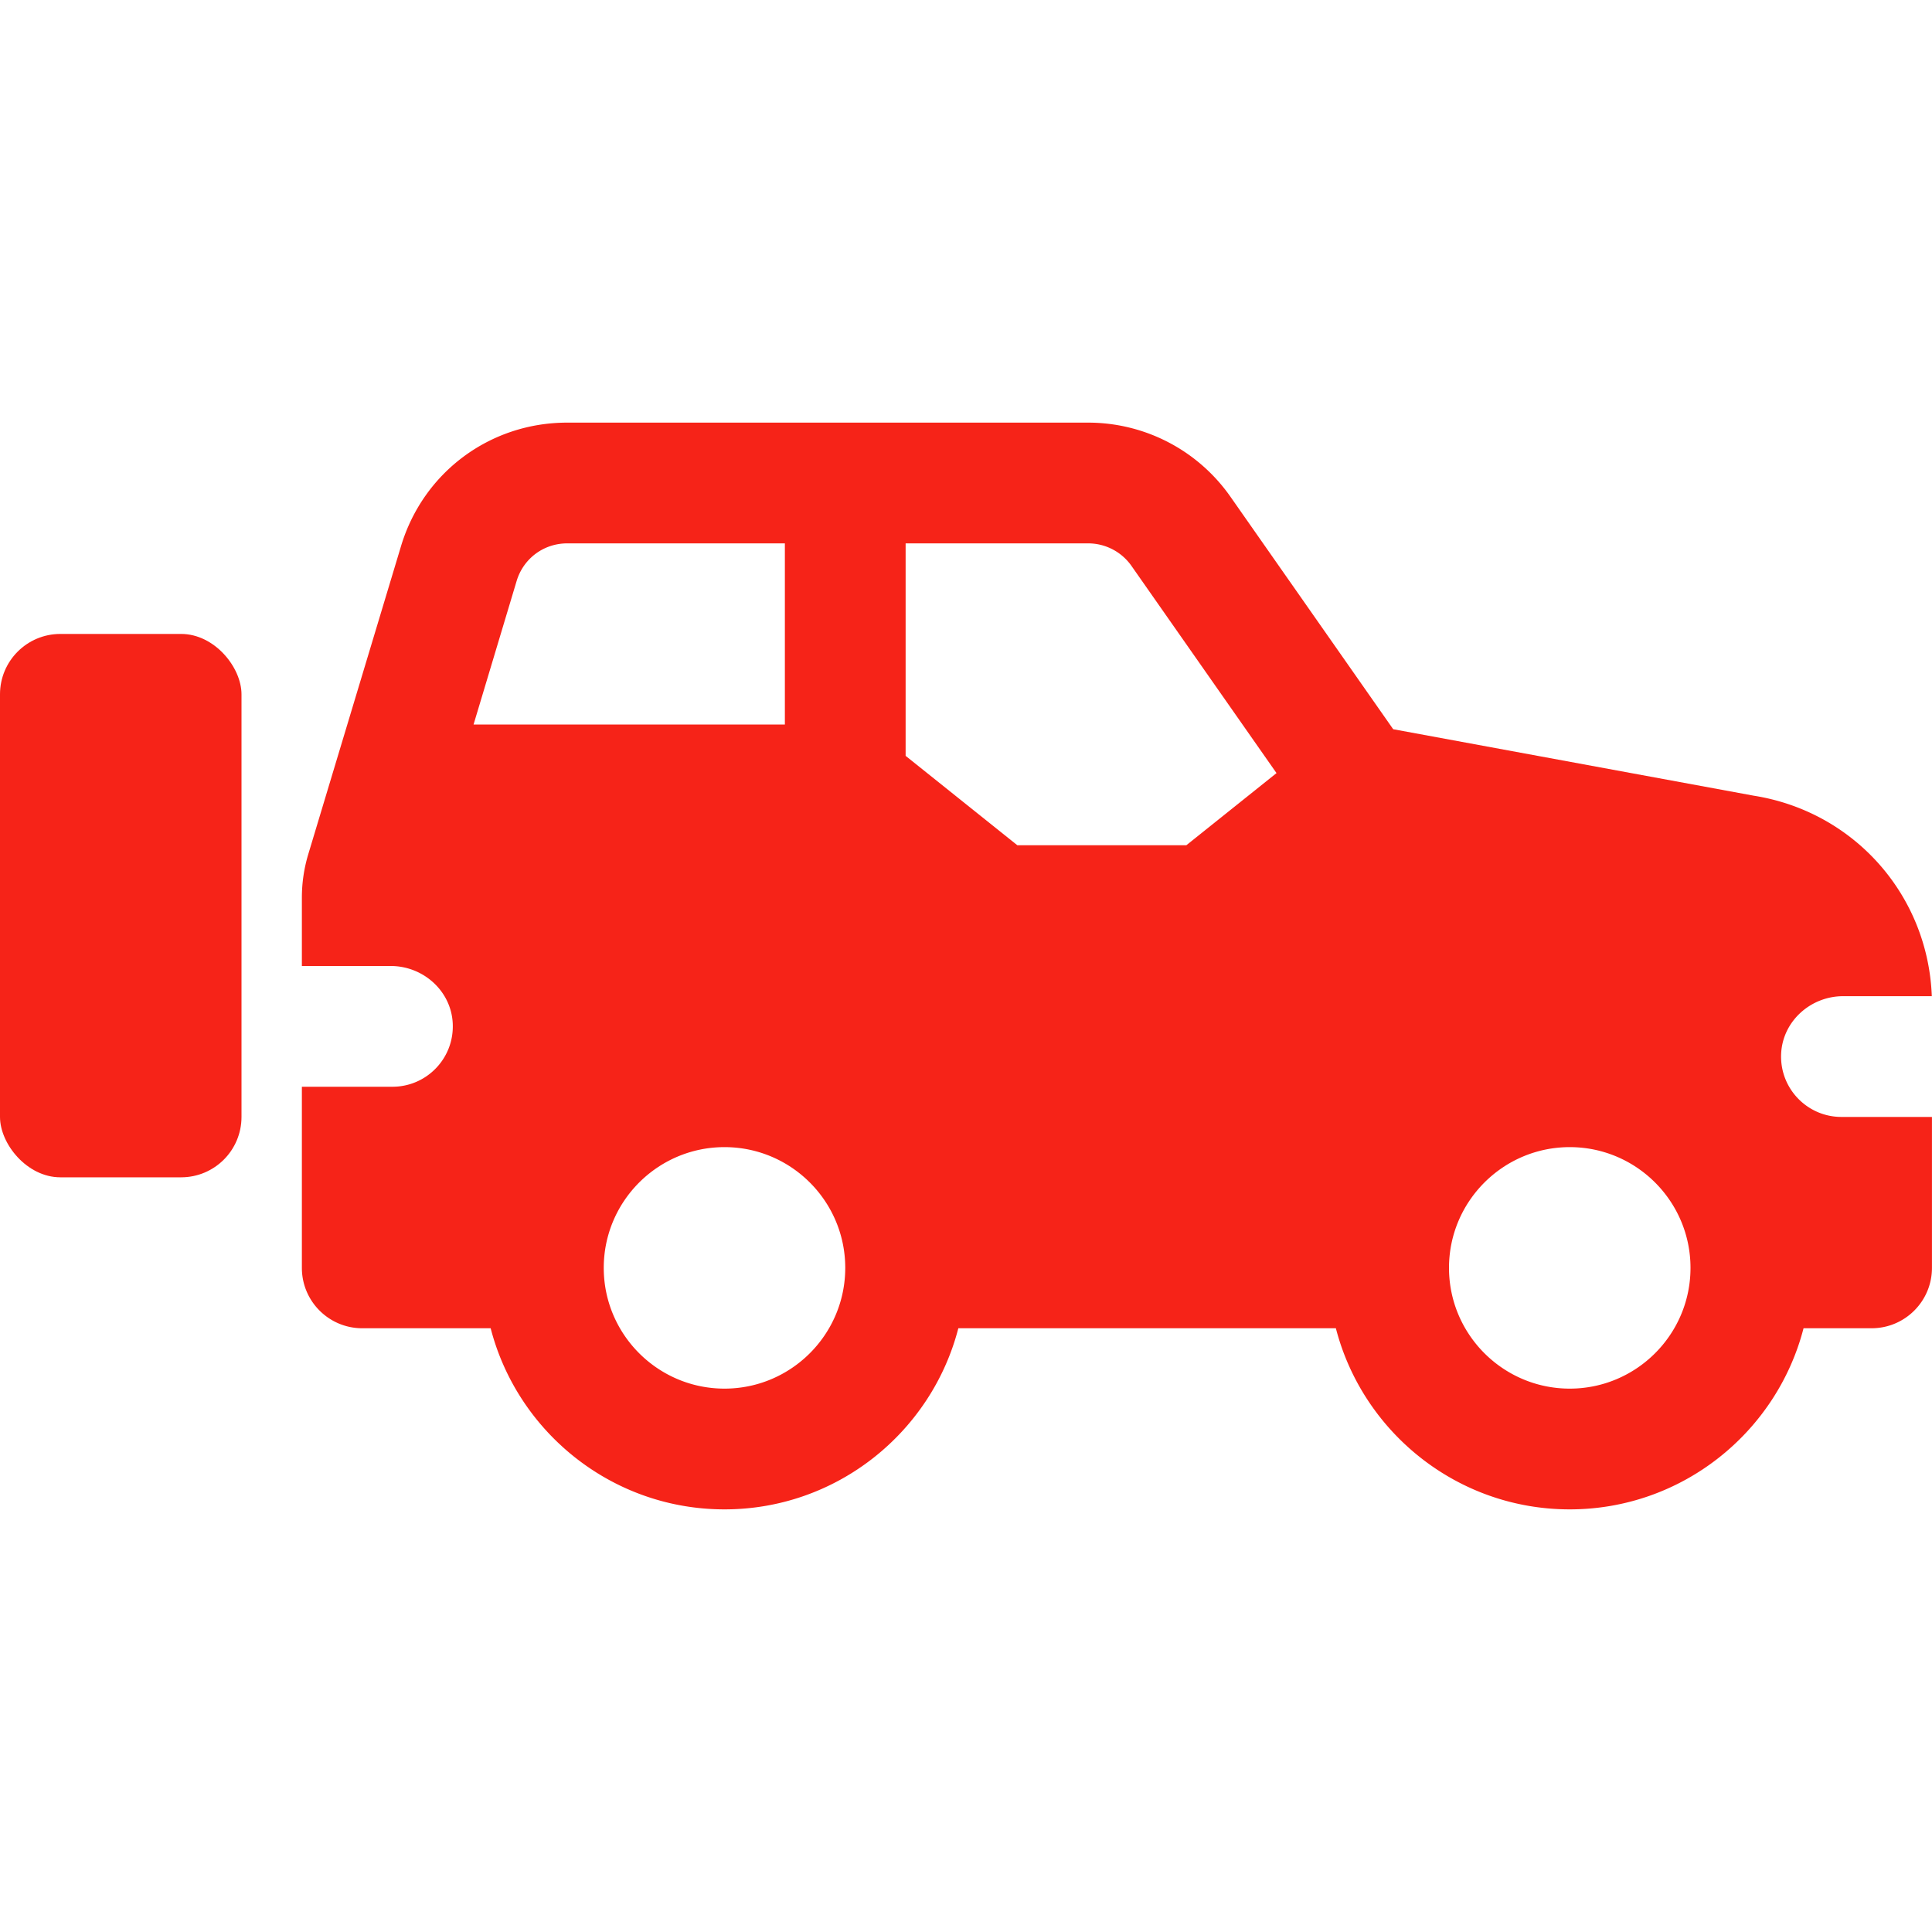
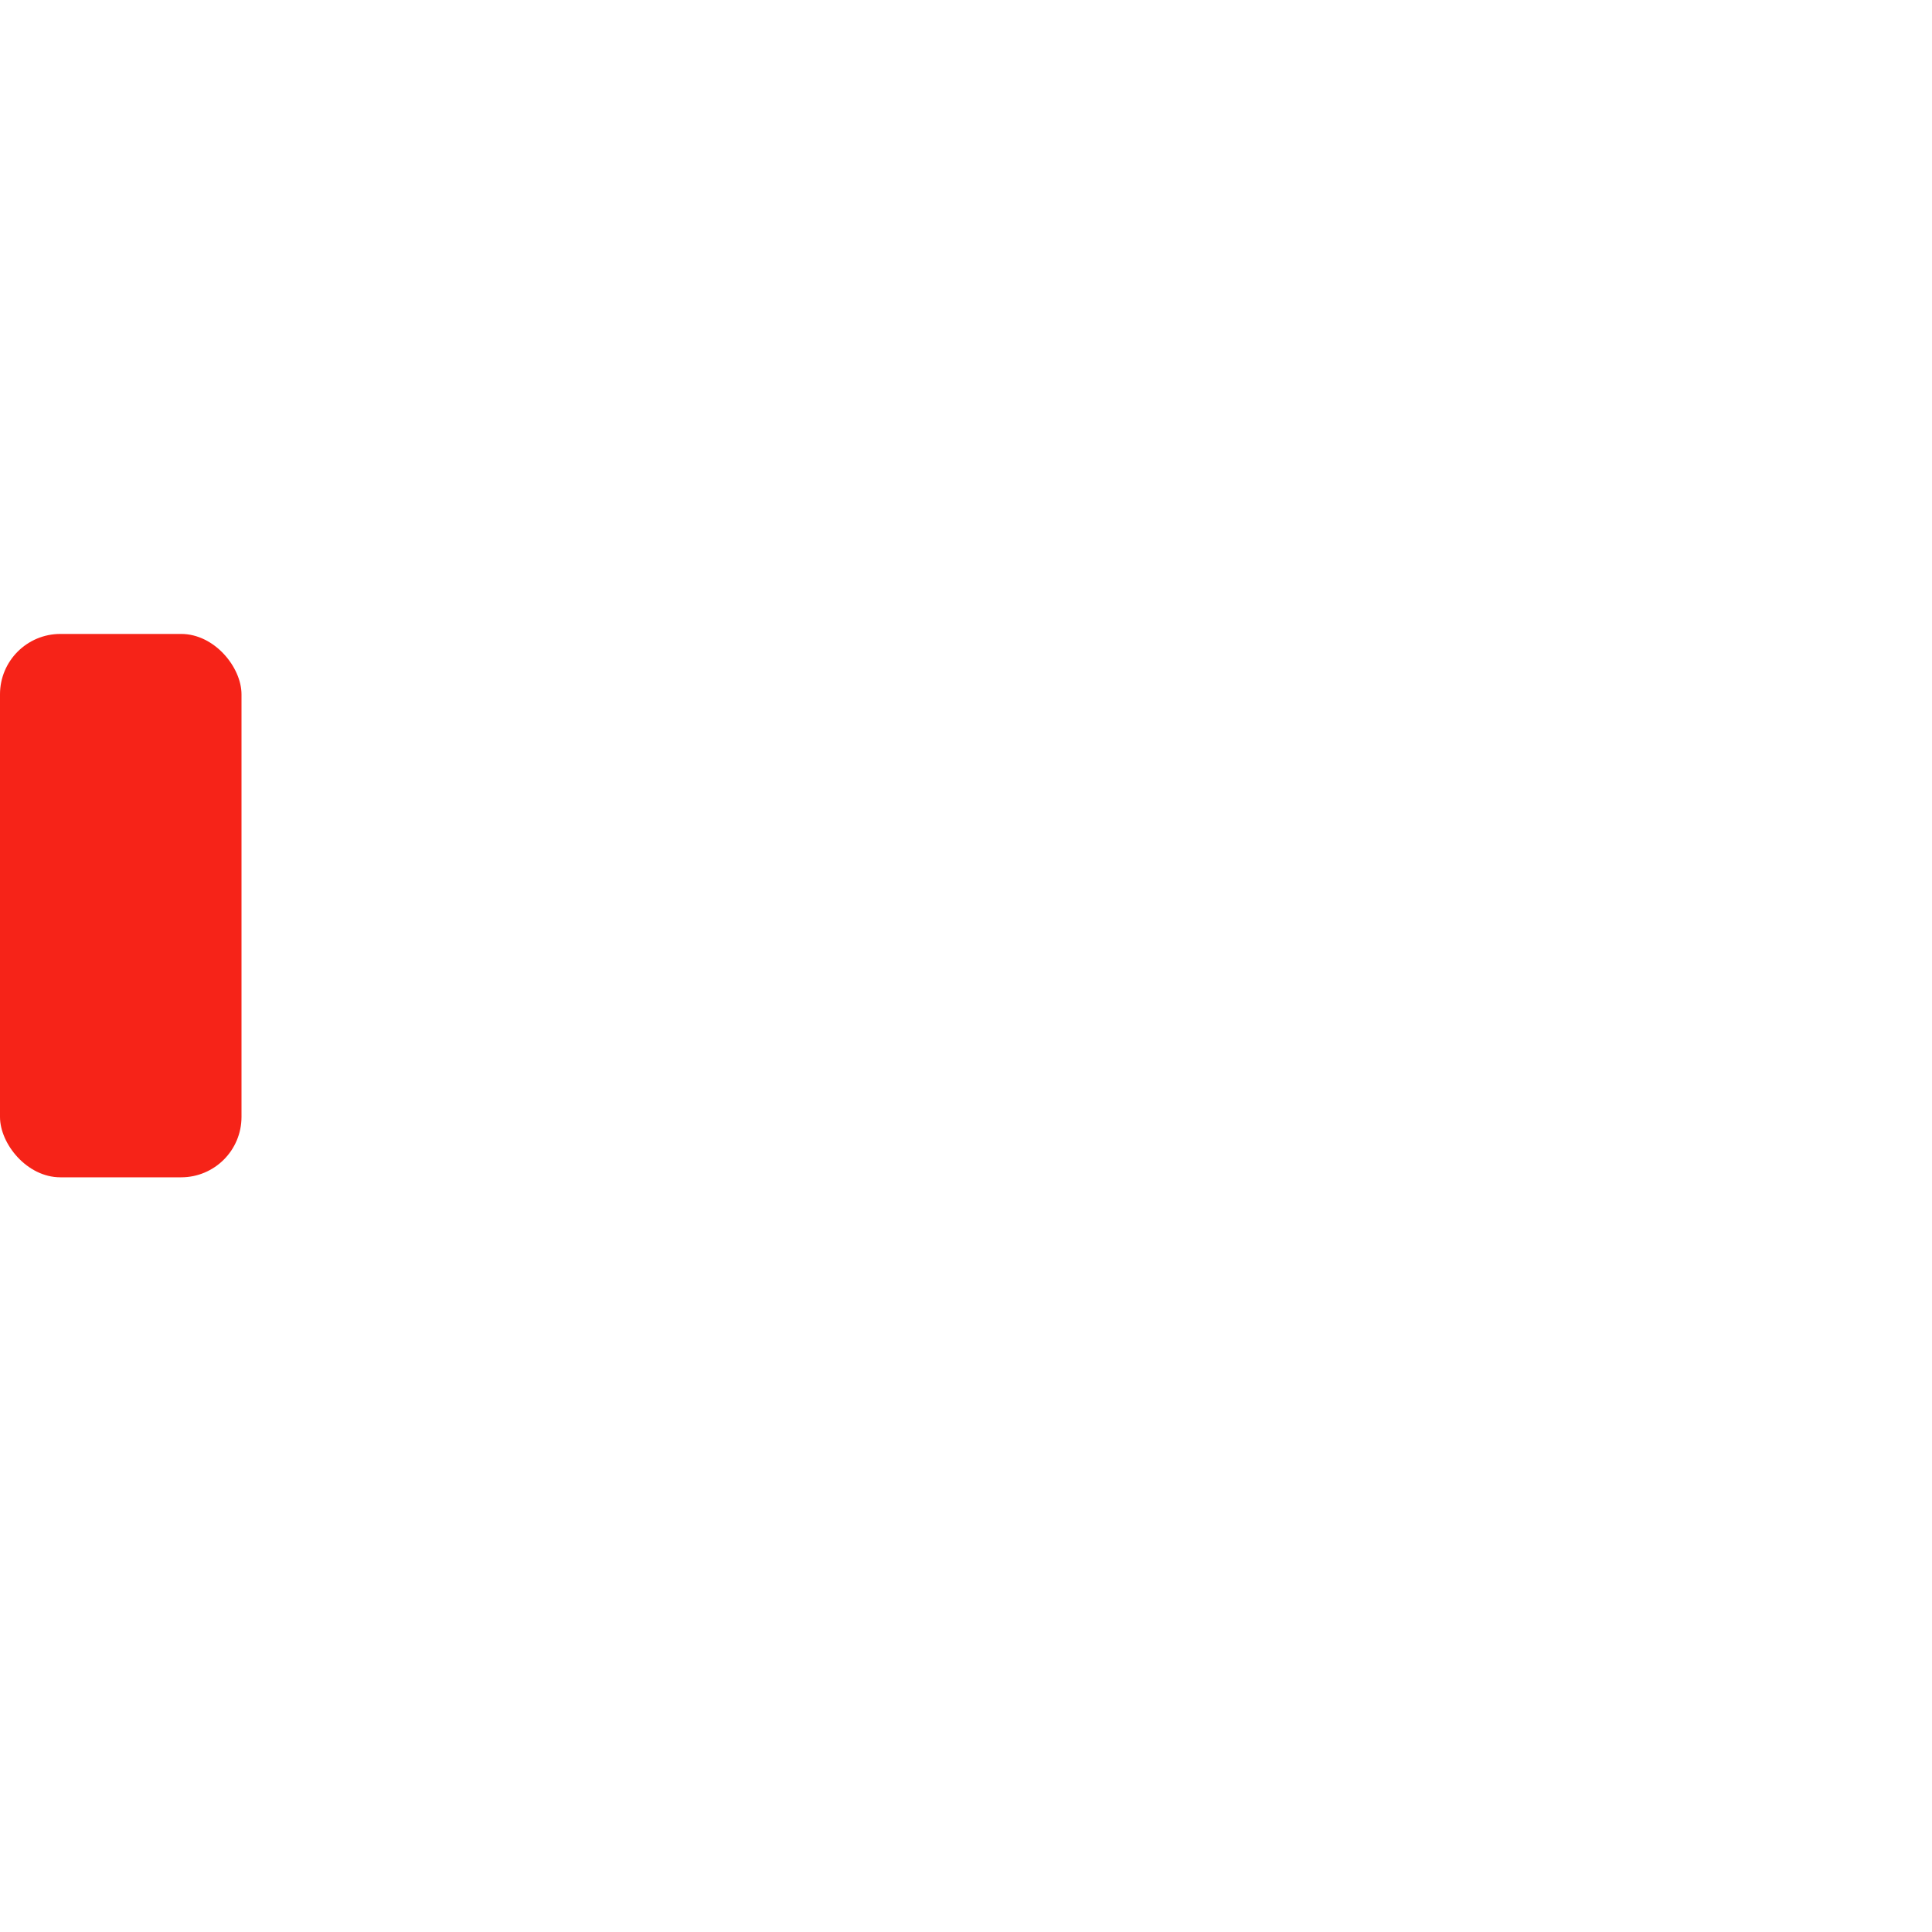
<svg xmlns="http://www.w3.org/2000/svg" version="1.1" width="512" height="512" x="0" y="0" viewBox="0 0 512 512" style="enable-background:new 0 0 512 512" xml:space="preserve" class="">
  <g>
    <rect width="64" height="144" y="168" rx="16" fill="#f62318" opacity="1" data-original="#000000" class="" />
-     <path d="M488 296c-9.09 0-16.41-7.59-15.98-16.77.41-8.61 7.82-15.23 16.43-15.23h23.5c-1.01-26.76-20.55-48.92-47.22-53.14l-95.52-17.61-43.14-61.63A46.03 46.03 0 0 0 288.38 112H150.32c-20.47 0-38.18 13.17-44.06 32.78L81.7 226.36c-1.13 3.74-1.7 7.63-1.7 11.53V256h23.55c8.62 0 16.03 6.62 16.43 15.23.43 9.19-6.89 16.77-15.98 16.77H80v48c0 8.84 7.16 16 16 16h34.03c7.12 27.57 32.21 48 61.97 48s54.85-20.43 61.97-48h100.05c7.12 27.57 32.21 48 61.97 48s54.85-20.43 61.97-48h18.03c8.84 0 16-7.16 16-16v-40h-24zM125.5 192l11.41-38.02c1.79-5.97 7.18-9.98 13.41-9.98H208v48zM192 368c-17.65 0-32-14.35-32-32s14.35-32 32-32 32 14.35 32 32-14.35 32-32 32zm122.39-144h-44.78L240 200.31V144h48.38c4.56 0 8.85 2.23 11.47 5.97l38.44 54.91zM416 368c-17.64 0-32-14.35-32-32s14.36-32 32-32 32 14.35 32 32-14.36 32-32 32z" fill="#f62318" opacity="1" data-original="#000000" class="" />
  </g>
</svg>